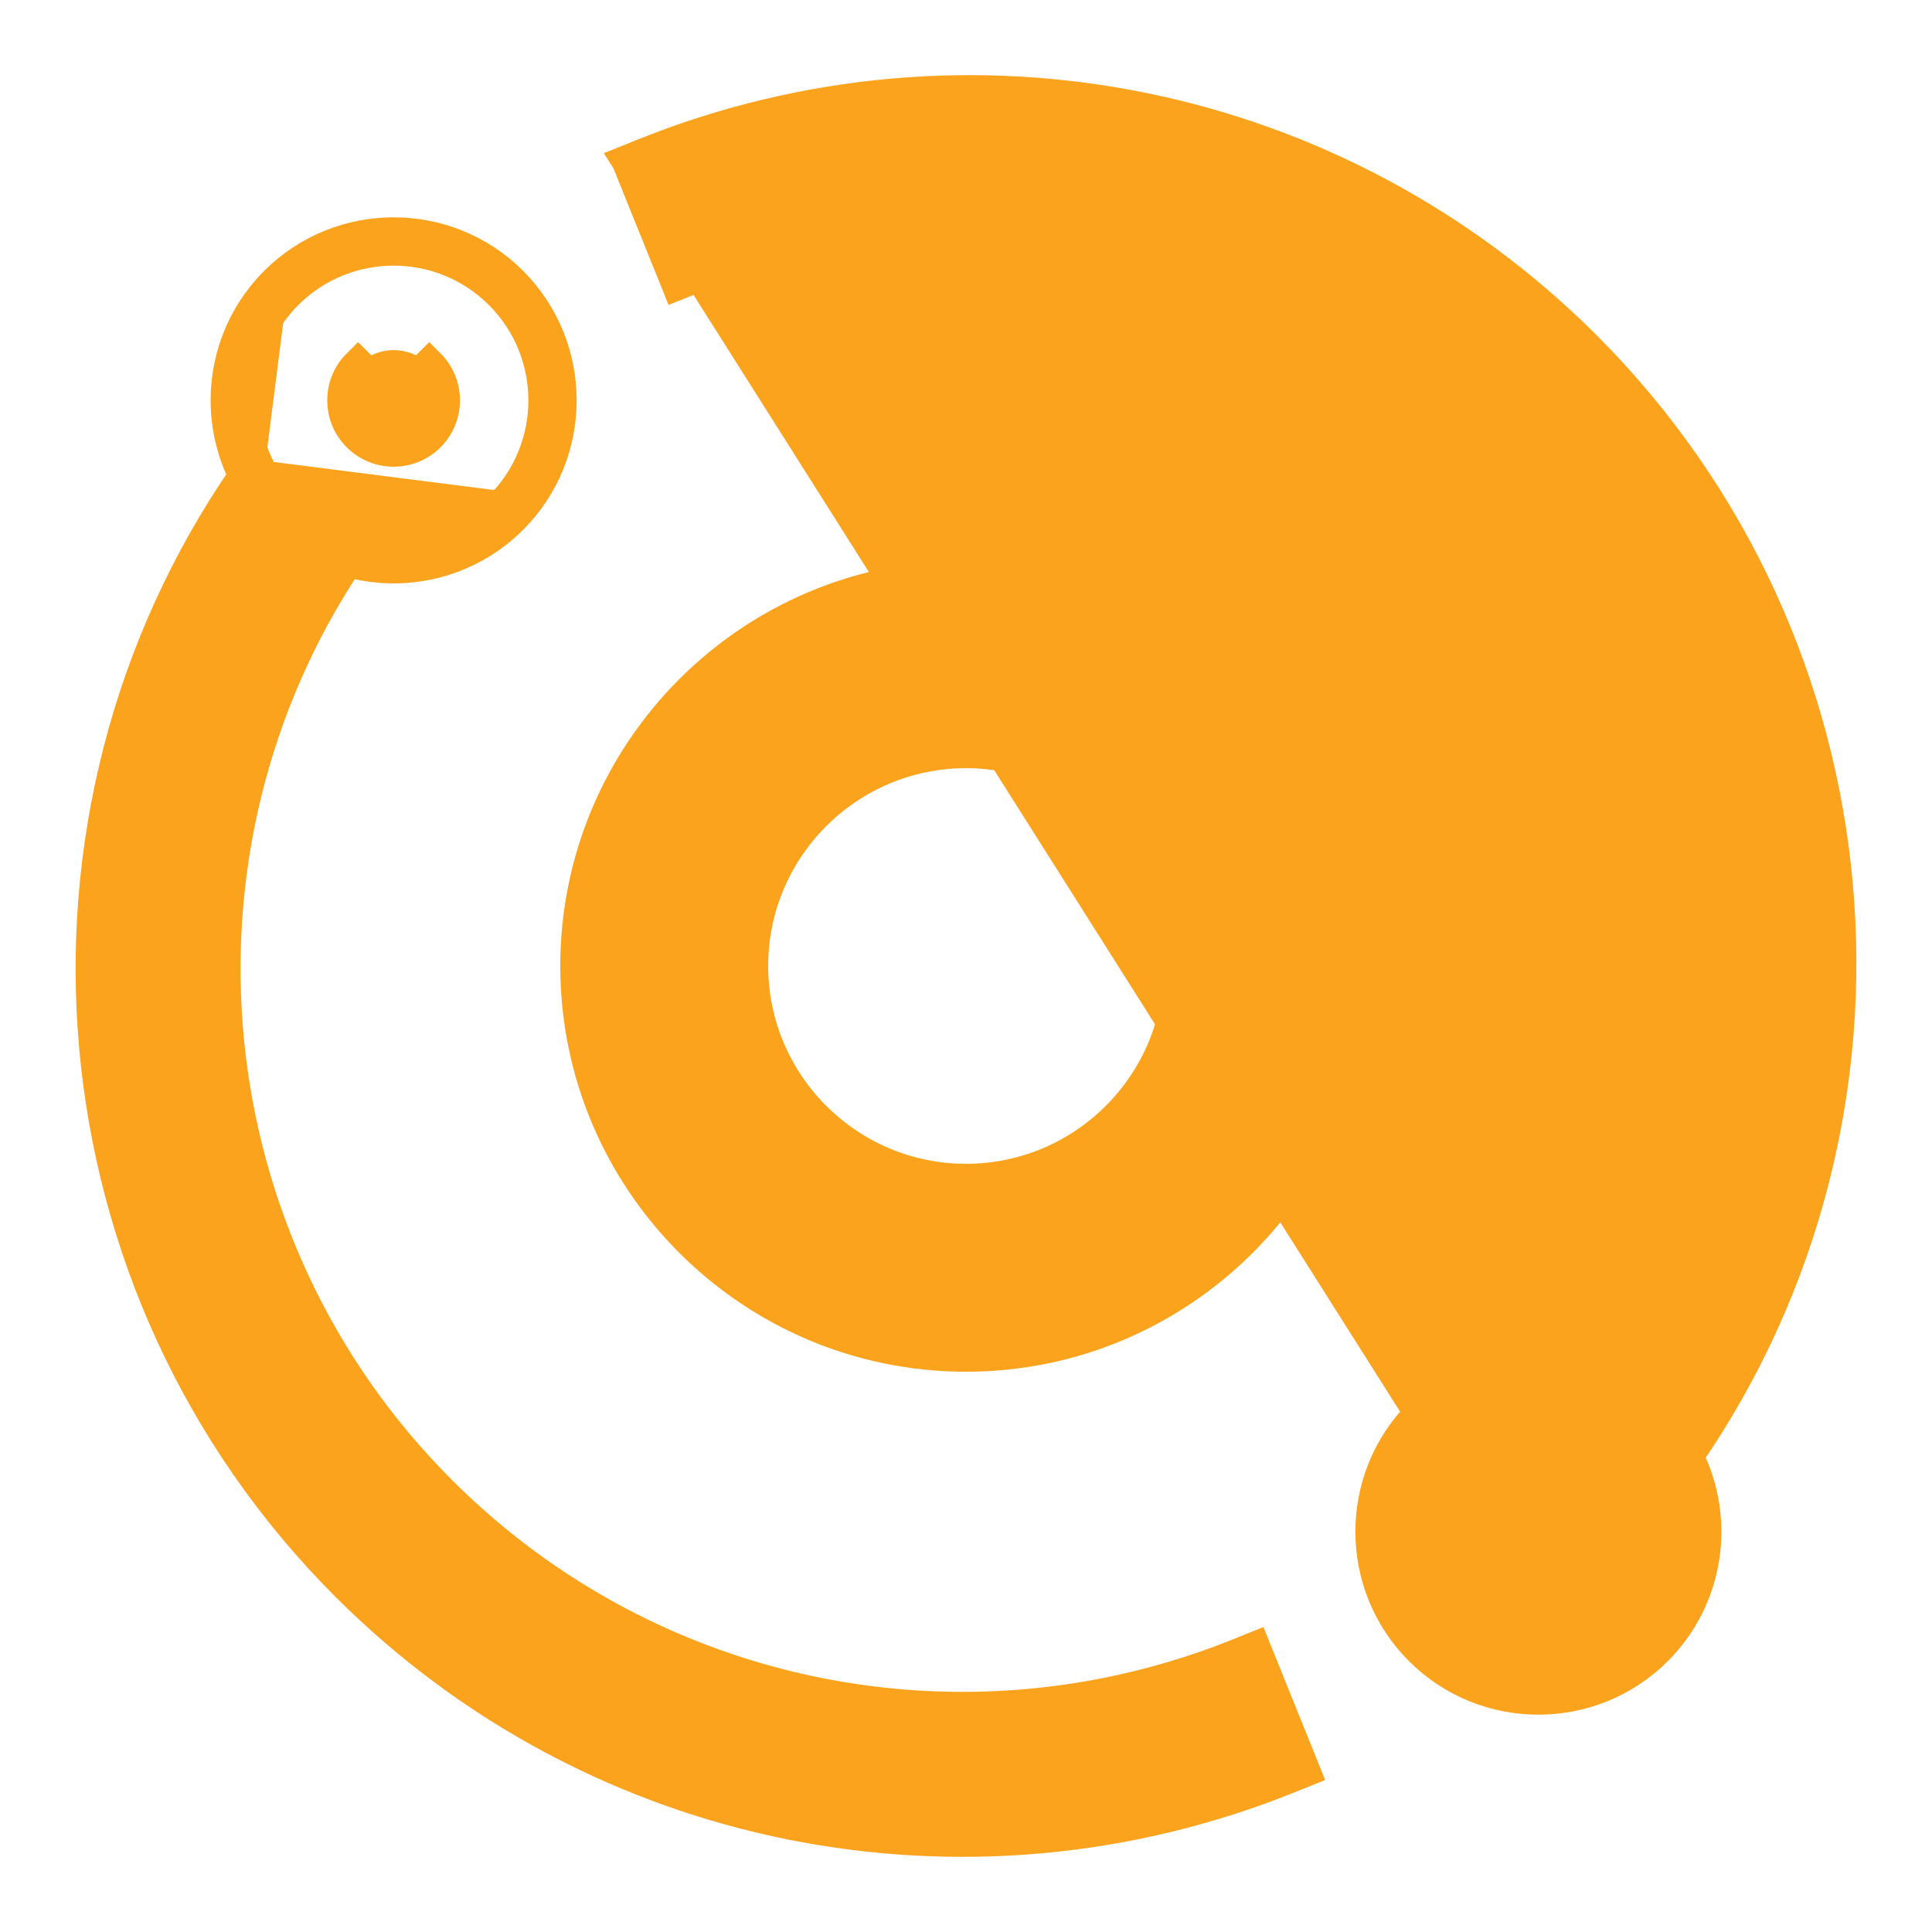
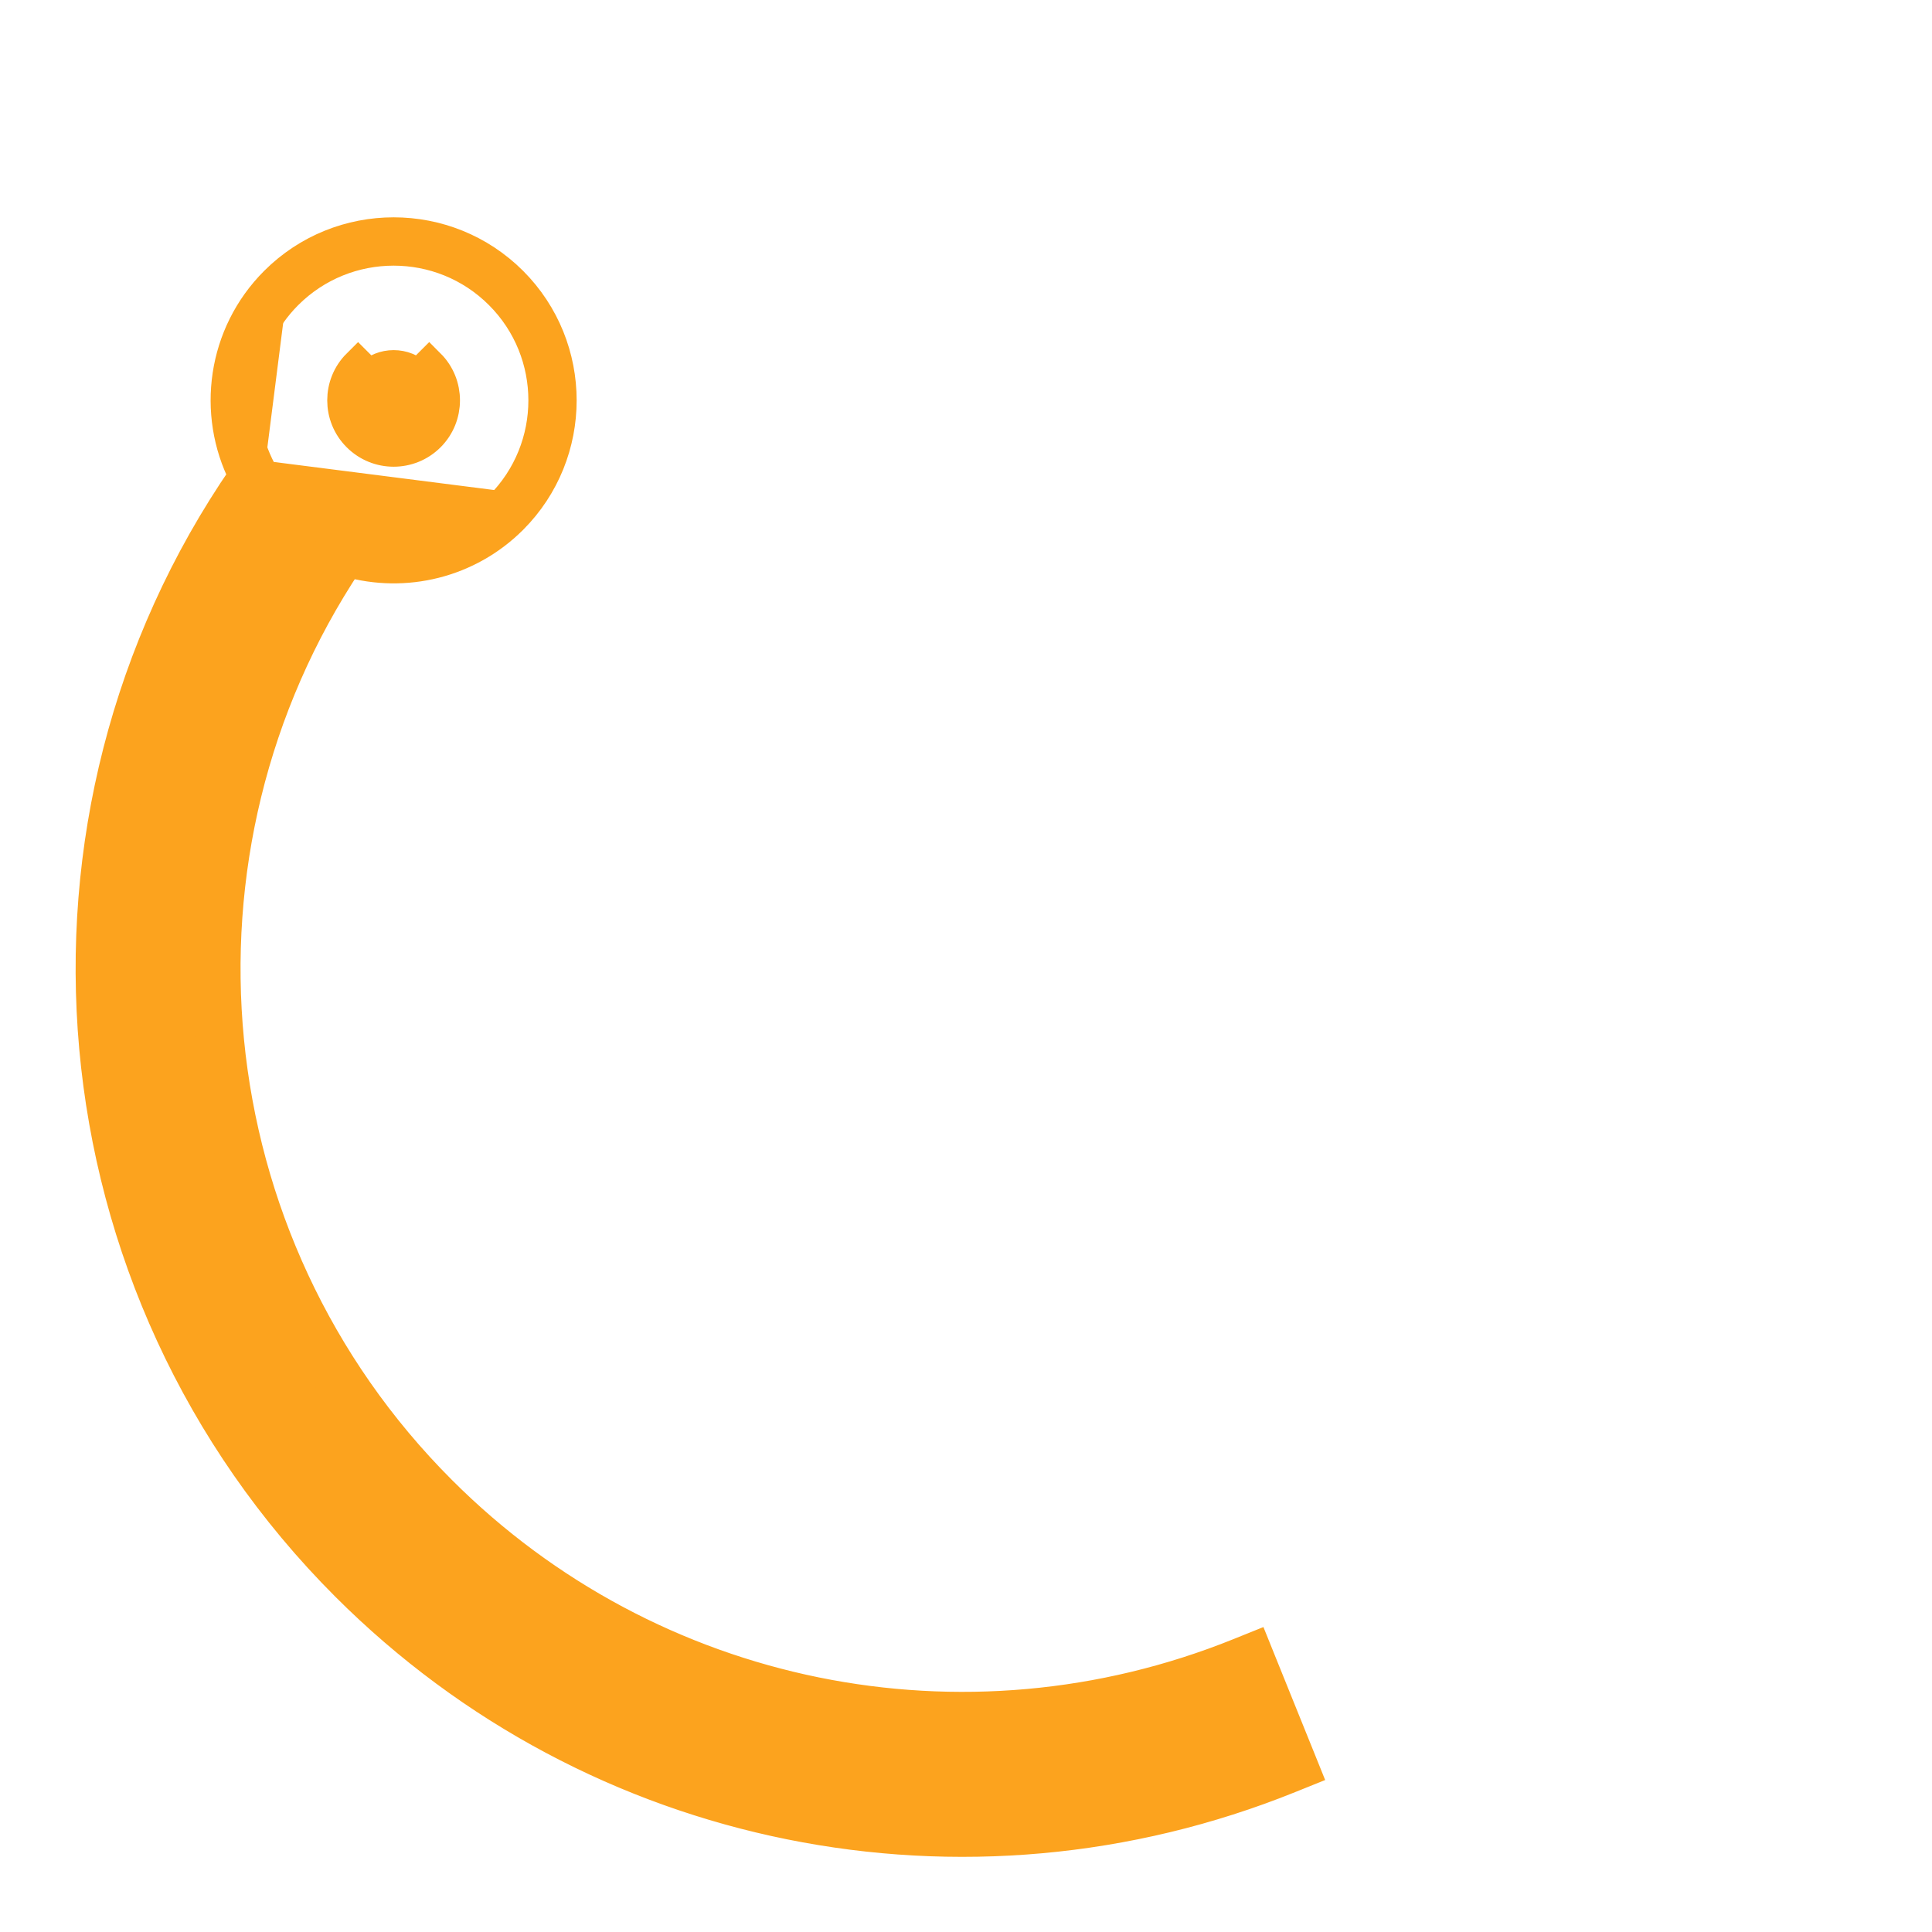
<svg xmlns="http://www.w3.org/2000/svg" width="18" height="18" viewBox="0 0 18 18" fill="none">
  <path d="M2.567 2.63C2.08 3.117 1.984 3.85 2.28 4.433C0.078 7.628 0.452 11.992 3.23 14.77C5.55 17.09 9.001 17.773 12.012 16.557L12.151 16.501L12.095 16.362L11.744 15.493L11.688 15.354L11.549 15.41C8.983 16.446 6.061 15.852 4.105 13.895C1.776 11.567 1.44 7.923 3.238 5.225C3.774 5.378 4.361 5.237 4.768 4.83L4.768 4.83C5.374 4.223 5.374 3.237 4.768 2.63L4.768 2.63C4.161 2.023 3.174 2.023 2.567 2.63ZM2.567 2.63L2.673 2.736M2.567 2.63C2.567 2.63 2.567 2.63 2.567 2.63L2.673 2.736M2.673 2.736C2.211 3.198 2.139 3.904 2.456 4.443M2.673 2.736C3.222 2.188 4.113 2.188 4.661 2.736C5.21 3.284 5.21 4.176 4.661 4.724L2.456 4.443M2.456 4.443C0.236 7.584 0.588 11.915 3.336 14.664C5.577 16.905 8.894 17.59 11.816 16.473L11.817 16.474L11.956 16.418C11.956 16.418 11.956 16.418 11.956 16.418L11.899 16.279L11.661 15.688L11.605 15.549C8.983 16.608 5.998 16 3.999 14.001C1.592 11.595 1.269 7.813 3.177 5.047L2.456 4.443ZM3.893 3.505L3.893 3.505C3.769 3.381 3.566 3.381 3.442 3.505C3.442 3.505 3.442 3.505 3.442 3.505M3.893 3.505L3.999 3.399C4.181 3.581 4.181 3.879 3.999 4.061C3.816 4.244 3.519 4.244 3.336 4.061C3.153 3.879 3.153 3.581 3.336 3.399L3.442 3.505M3.893 3.505C4.017 3.629 4.017 3.831 3.893 3.955L3.893 3.955C3.769 4.079 3.566 4.079 3.442 3.955C3.318 3.831 3.318 3.629 3.442 3.505M3.893 3.505H3.442" fill="#FCA31E" stroke="#FCA31E" stroke-width="0.3" />
-   <path d="M5.849 1.499L5.988 1.443C9.015 0.221 12.462 0.922 14.77 3.23C17.548 6.008 17.922 10.373 15.72 13.567C16.016 14.151 15.92 14.883 15.433 15.37C14.826 15.977 13.839 15.977 13.233 15.37C12.626 14.764 12.626 13.777 13.233 13.17L5.849 1.499ZM5.849 1.499L5.905 1.638L6.256 2.507L6.312 2.646L6.452 2.59C9.017 1.554 11.939 2.149 13.895 4.105C16.224 6.434 16.56 10.078 14.762 12.775L5.849 1.499ZM14.107 14.045L14.107 14.045C13.983 14.169 13.983 14.371 14.107 14.495C14.107 14.495 14.107 14.495 14.107 14.495M14.107 14.045L14.664 14.601C14.481 14.784 14.184 14.784 14.001 14.601L14.107 14.495M14.107 14.045C14.232 13.921 14.434 13.921 14.558 14.045L14.558 14.045C14.682 14.169 14.682 14.371 14.558 14.495L14.558 14.495C14.434 14.62 14.232 14.62 14.107 14.495M14.107 14.045L14.107 14.495" fill="#FCA31E" stroke="#FCA31E" stroke-width="0.3" />
-   <path d="M9 5.47C7.053 5.47 5.47 7.053 5.47 9C5.47 10.947 7.053 12.53 9 12.53C10.947 12.53 12.53 10.947 12.53 9C12.53 7.053 10.947 5.47 9 5.47ZM9 11.093C7.846 11.093 6.907 10.154 6.907 9C6.907 7.846 7.846 6.907 9 6.907C10.154 6.907 11.093 7.846 11.093 9C11.093 10.154 10.154 11.093 9 11.093Z" fill="#FCA31E" stroke="#FCA31E" stroke-width="0.5" />
</svg>